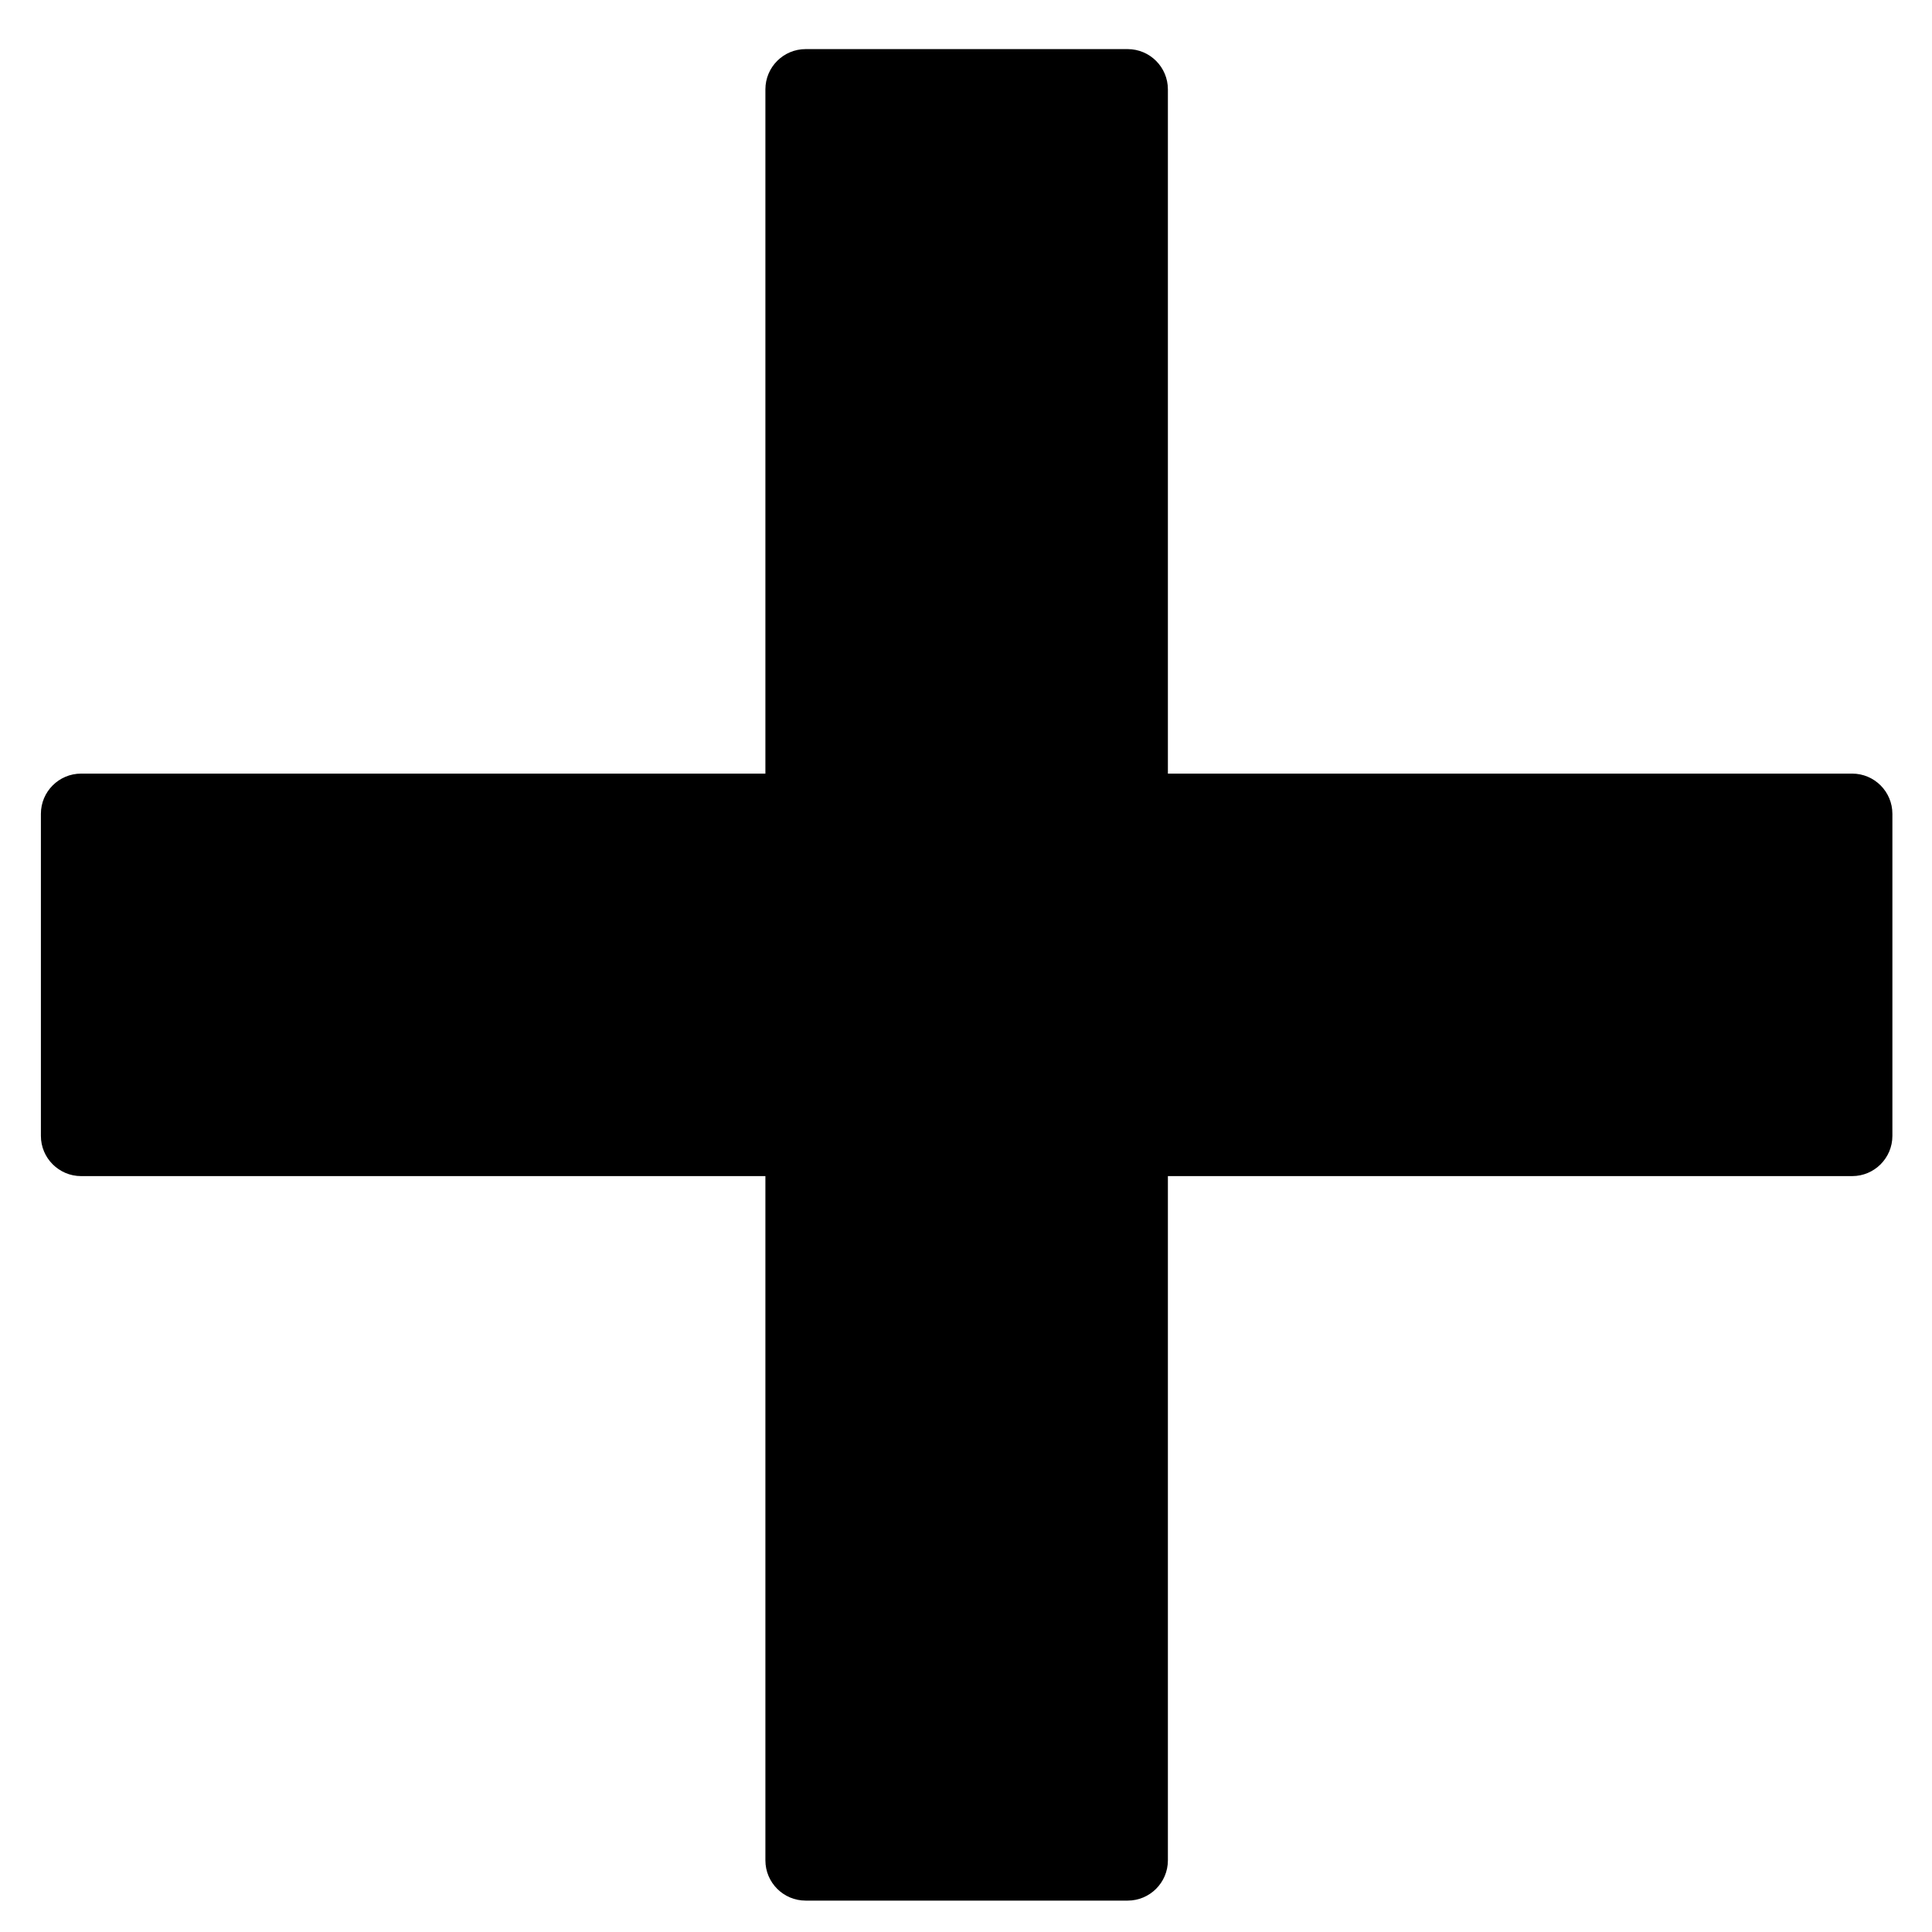
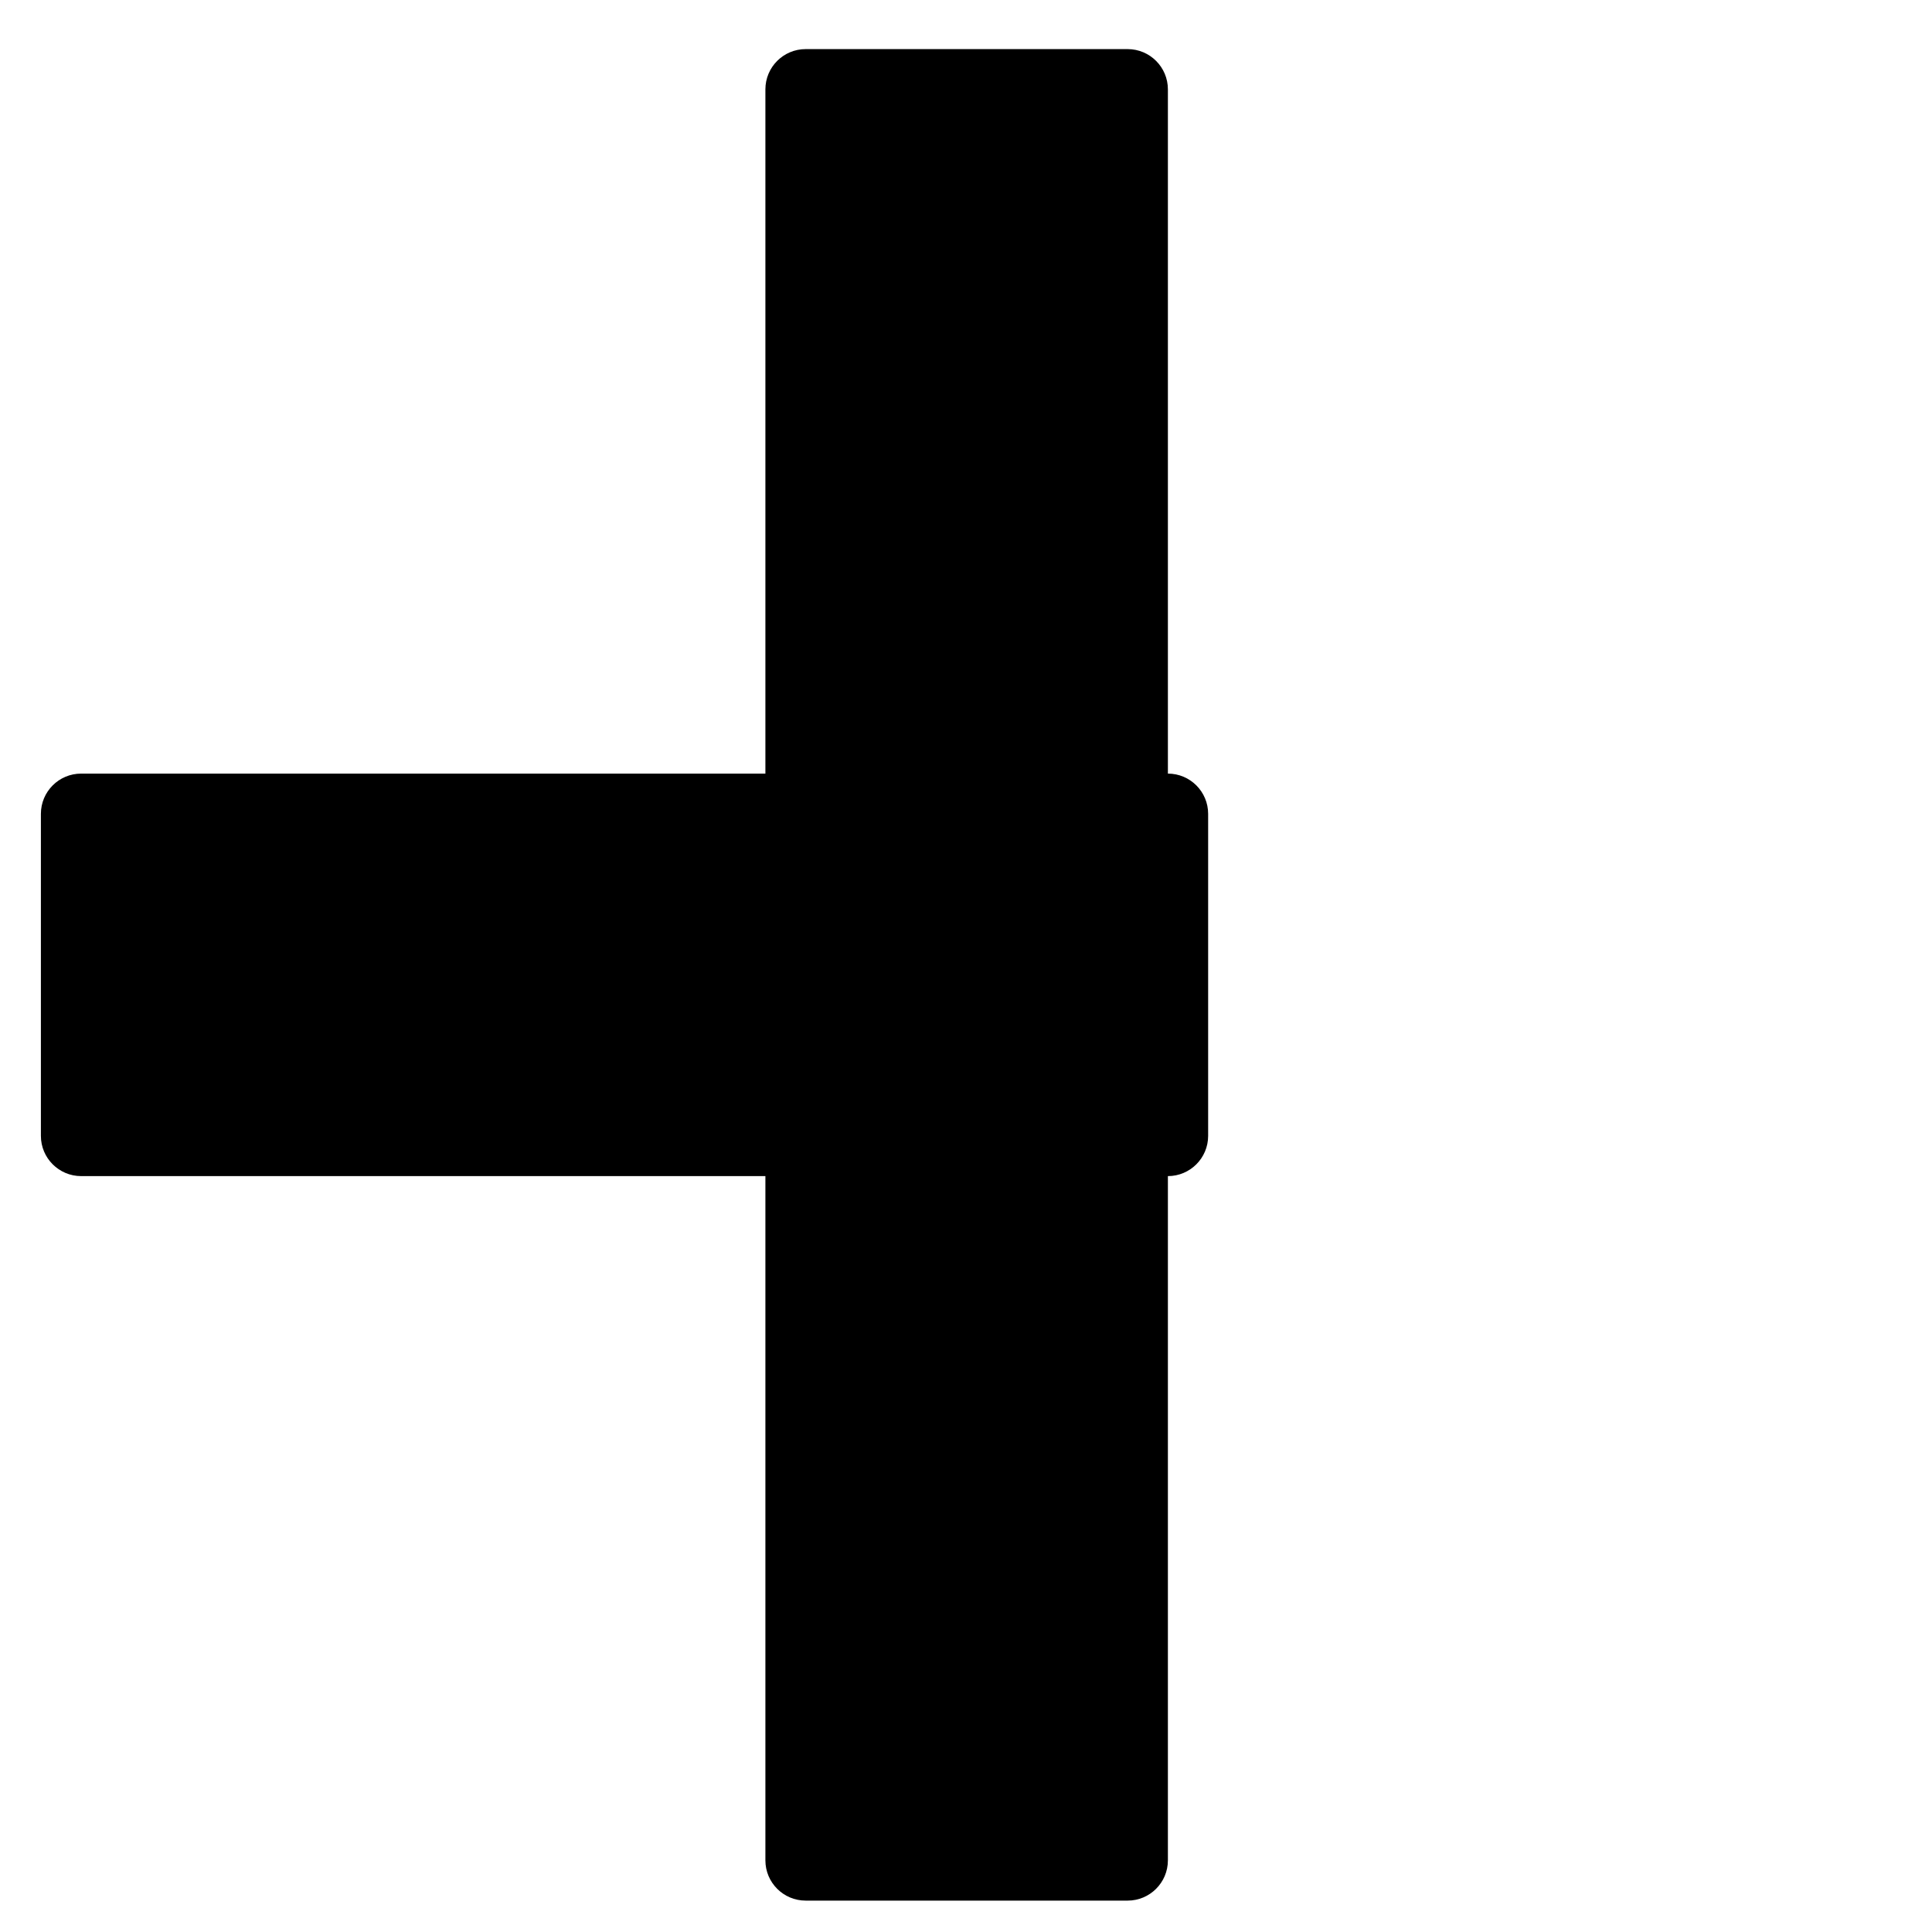
<svg xmlns="http://www.w3.org/2000/svg" xmlns:ns1="http://sodipodi.sourceforge.net/DTD/sodipodi-0.dtd" xmlns:ns2="http://www.inkscape.org/namespaces/inkscape" enable-background="new 0 0 24 24" height="24px" id="Layer_1" version="1.1" viewBox="0 0 24 24" width="24px" xml:space="preserve" ns1:docname="plus.svg" ns2:version="0.92.2 5c3e80d, 2017-08-06">
  <defs id="defs7" />
  <ns1:namedview pagecolor="#ffffff" bordercolor="#666666" borderopacity="1" objecttolerance="10" gridtolerance="10" guidetolerance="10" ns2:pageopacity="0" ns2:pageshadow="2" ns2:window-width="1920" ns2:window-height="1015" id="namedview5" showgrid="false" ns2:zoom="9.8333333" ns2:cx="12" ns2:cy="12" ns2:window-x="0" ns2:window-y="29" ns2:window-maximized="1" ns2:current-layer="Layer_1" />
-   <path d="m 23.008,14.61 h -8.5 v 8.5 c 0,0.276 -0.224,0.5 -0.5,0.5 h -4 c -0.276,0 -0.5,-0.224 -0.5,-0.5 v -8.5 h -8.5 c -0.276,0 -0.5,-0.224 -0.5,-0.5 v -4 c 0,-0.276 0.224,-0.5 0.5,-0.5 h 8.5 v -8.5 c 0,-0.276 0.224,-0.5 0.5,-0.5 h 4 c 0.276,0 0.5,0.224 0.5,0.5 v 8.5 h 8.5 c 0.276,0 0.5,0.224 0.5,0.5 v 4 c 0,0.276 -0.224,0.5 -0.5,0.5 z" id="fill-edit" ns2:connector-curvature="0" style="clip-rule:evenodd;fill-rule:evenodd" />
+   <path d="m 23.008,14.61 h -8.5 v 8.5 c 0,0.276 -0.224,0.5 -0.5,0.5 h -4 c -0.276,0 -0.5,-0.224 -0.5,-0.5 v -8.5 h -8.5 c -0.276,0 -0.5,-0.224 -0.5,-0.5 v -4 c 0,-0.276 0.224,-0.5 0.5,-0.5 h 8.5 v -8.5 c 0,-0.276 0.224,-0.5 0.5,-0.5 h 4 c 0.276,0 0.5,0.224 0.5,0.5 v 8.5 c 0.276,0 0.5,0.224 0.5,0.5 v 4 c 0,0.276 -0.224,0.5 -0.5,0.5 z" id="fill-edit" ns2:connector-curvature="0" style="clip-rule:evenodd;fill-rule:evenodd" />
</svg>